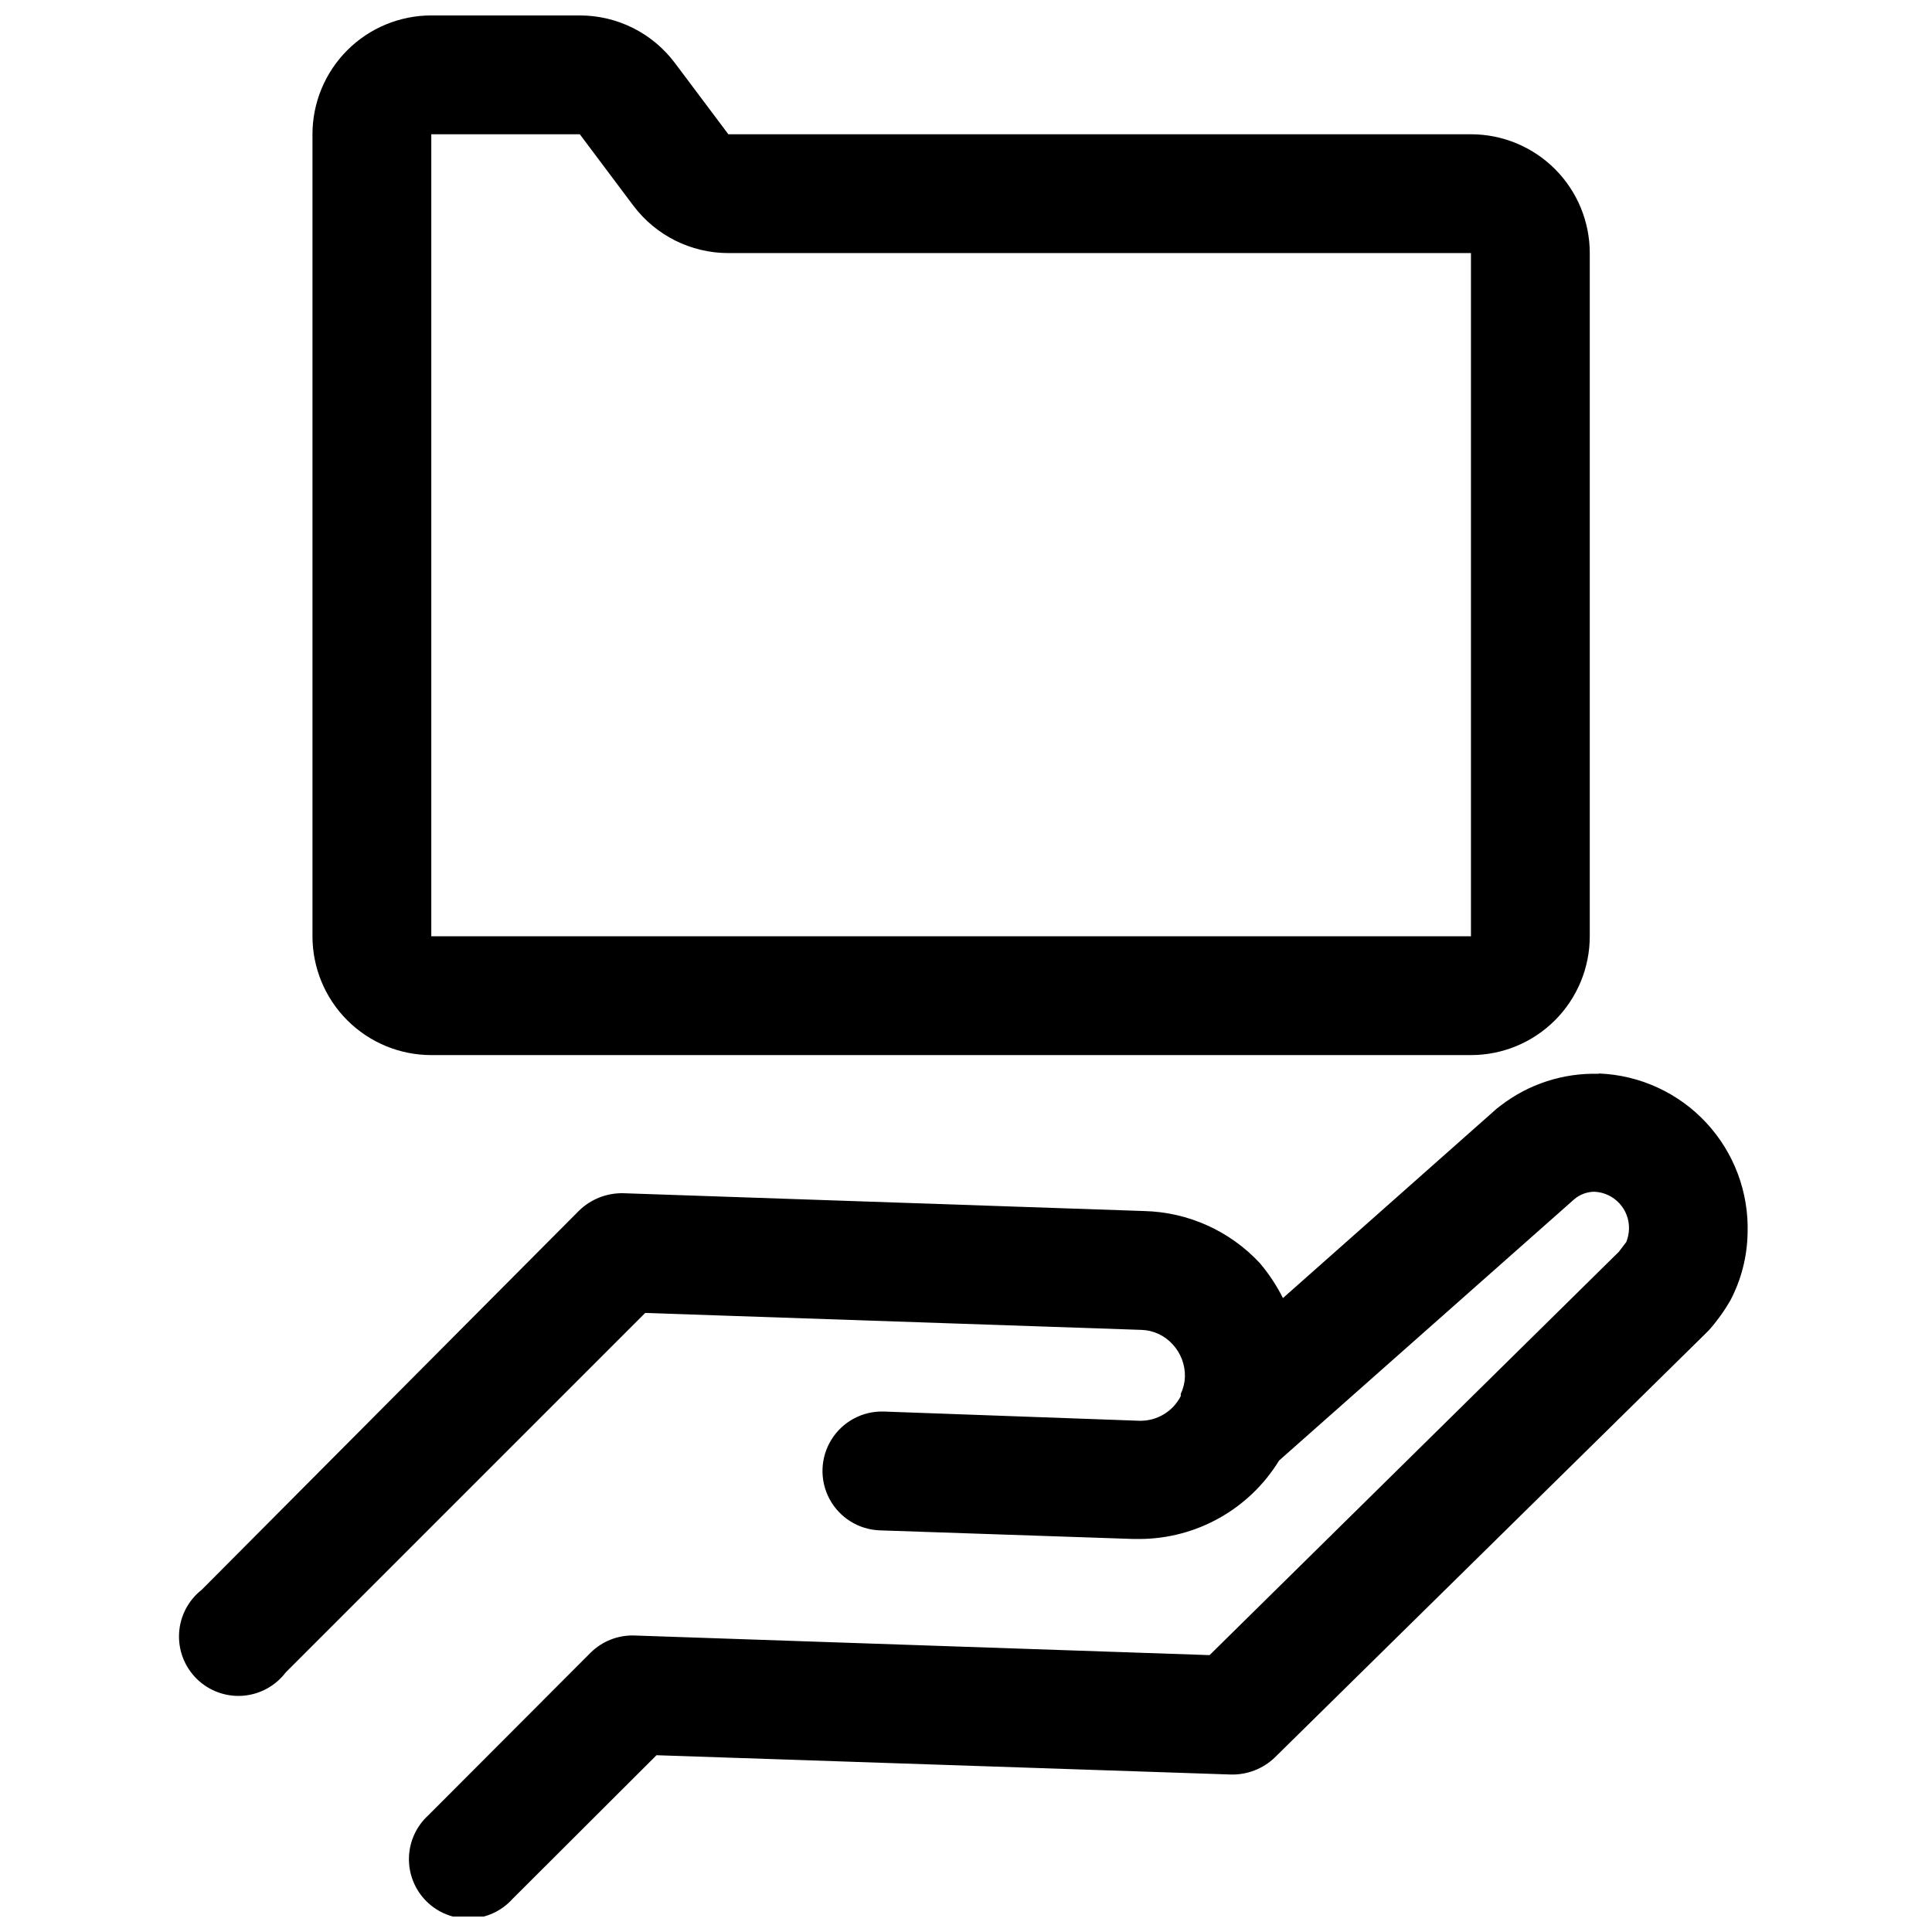
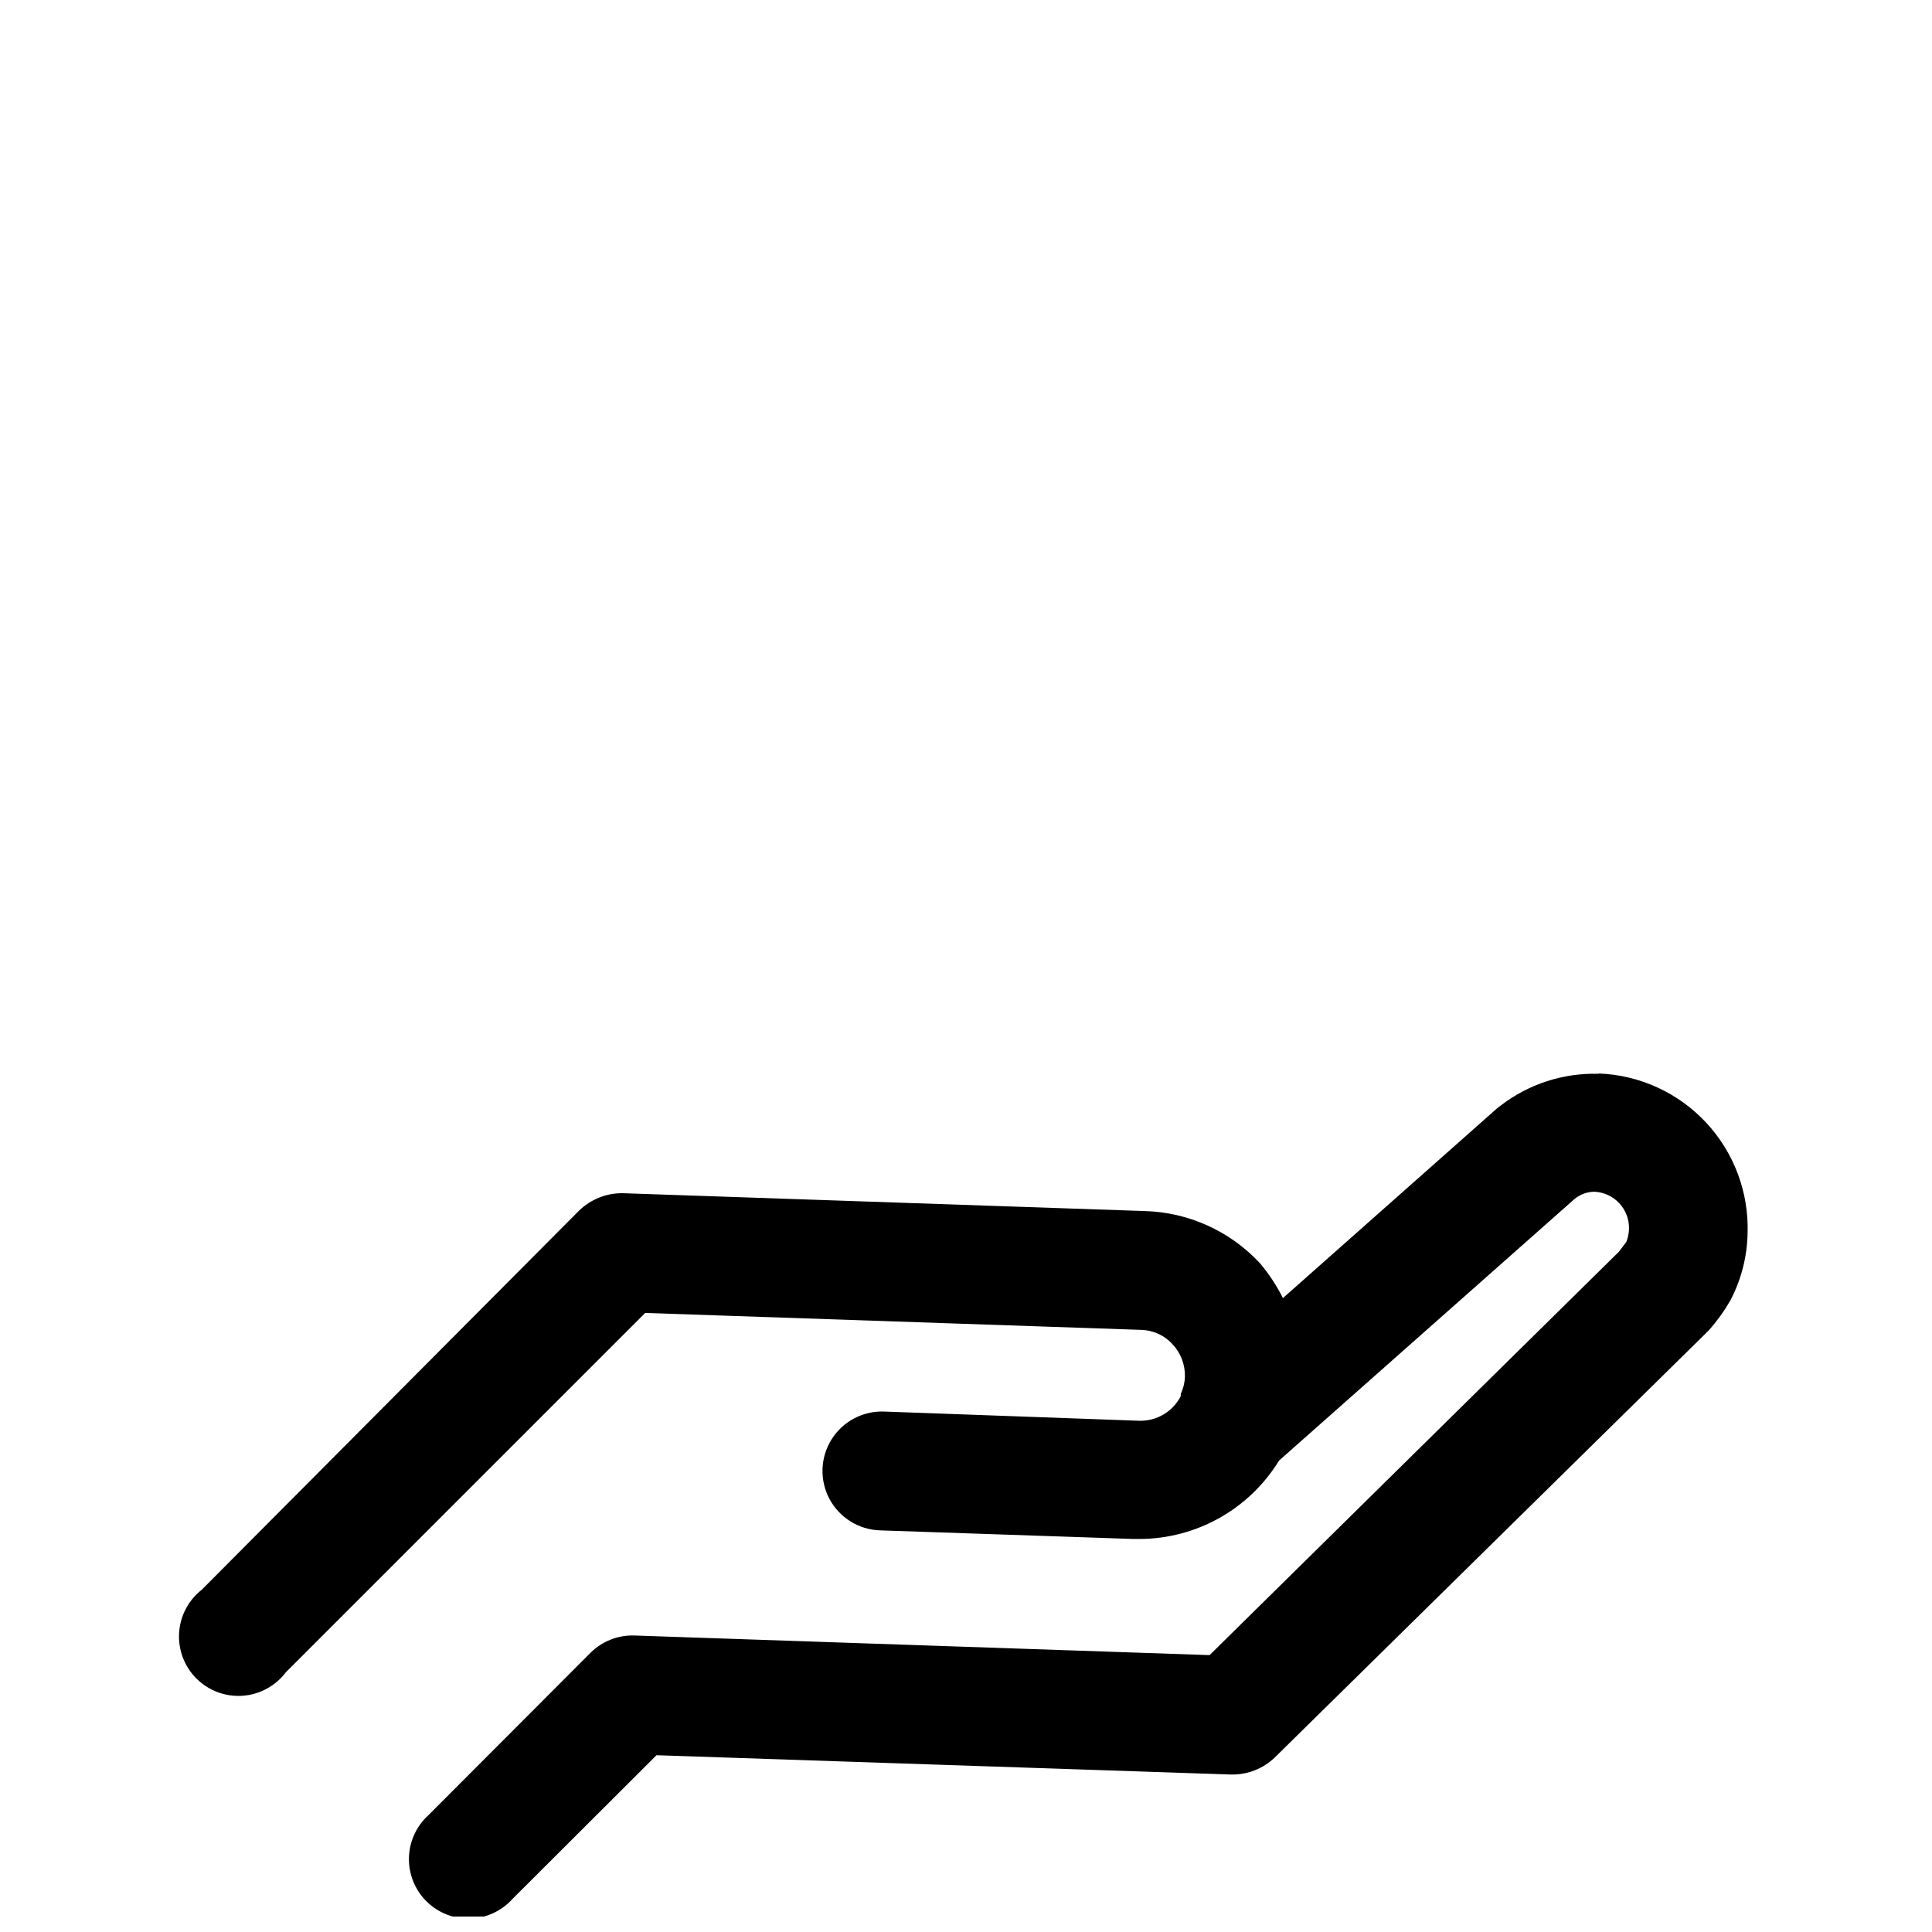
<svg xmlns="http://www.w3.org/2000/svg" width="800px" height="800px" version="1.1" viewBox="144 144 512 512">
  <defs>
    <clipPath id="b">
-       <path d="m191 428h417v223.9h-417z" />
+       <path d="m191 428h417v223.9h-417" />
    </clipPath>
    <clipPath id="a">
      <path d="m226 148.09h340v275.91h-340z" />
    </clipPath>
  </defs>
  <g>
    <g clip-path="url(#b)">
      <path d="m567.59 428.57c-9.344-0.258-18.492 2.719-25.898 8.422l-1.023 0.789-56.68 50.223c-1.668-3.328-3.731-6.449-6.141-9.289-7.938-8.523-18.977-13.492-30.621-13.777l-138.07-4.723c-4.375-0.09-8.602 1.586-11.73 4.644l-99.973 100.45c-3.562 2.797-5.746 6.988-5.996 11.508-0.25 4.523 1.457 8.93 4.688 12.102 3.231 3.176 7.668 4.805 12.184 4.473s8.668-2.59 11.402-6.199l95.25-95.25 131.46 4.488 0.004-0.004c3.152 0.09 6.133 1.453 8.266 3.781 2.195 2.336 3.383 5.449 3.305 8.656-0.051 1.559-0.426 3.086-1.102 4.488v0.629c-2.102 4.129-6.394 6.672-11.023 6.535l-67.617-2.441c-5.625-0.195-10.93 2.621-13.91 7.394-2.984 4.773-3.195 10.777-0.555 15.746 2.644 4.969 7.734 8.152 13.359 8.348l67.148 2.281h1.652l0.004 0.004c15.102-0.043 29.105-7.906 36.996-20.785l78.246-69.273h0.004c1.477-1.246 3.34-1.941 5.273-1.969 5.242 0.215 9.344 4.598 9.211 9.84-0.031 1.188-0.27 2.363-0.711 3.465l-1.969 2.598-108.47 106.9-152.32-5.195c-4.375-0.176-8.625 1.48-11.73 4.566l-42.98 43.059c-3.188 2.902-5.051 6.981-5.148 11.289-0.098 4.309 1.574 8.469 4.629 11.512 3.051 3.043 7.219 4.699 11.527 4.586 4.309-0.113 8.383-1.988 11.27-5.188l38.18-38.102 152.25 5.117c4.297 0.098 8.461-1.516 11.57-4.484l113.91-112.1 1.184-1.184c2.148-2.422 4.051-5.062 5.668-7.871 2.887-5.492 4.449-11.586 4.566-17.789 0.359-10.828-3.574-21.355-10.949-29.293-7.375-7.934-17.59-12.629-28.414-13.059z" />
    </g>
    <g clip-path="url(#a)">
-       <path d="m337.02 179.58-14.172-18.895c-5.945-7.926-15.277-12.594-25.188-12.594h-39.363c-8.352 0-16.359 3.316-22.266 9.223-5.902 5.906-9.223 13.914-9.223 22.266v212.54c0 8.352 3.32 16.363 9.223 22.266 5.906 5.906 13.914 9.223 22.266 9.223h275.52c8.352 0 16.359-3.316 22.266-9.223 5.902-5.902 9.223-13.914 9.223-22.266v-181.05c0-8.352-3.32-16.359-9.223-22.266-5.906-5.906-13.914-9.223-22.266-9.223zm-78.723 212.54v-212.54h39.359l14.168 18.895h0.004c5.945 7.926 15.277 12.594 25.191 12.594h196.8v181.05z" />
-     </g>
+       </g>
  </g>
</svg>